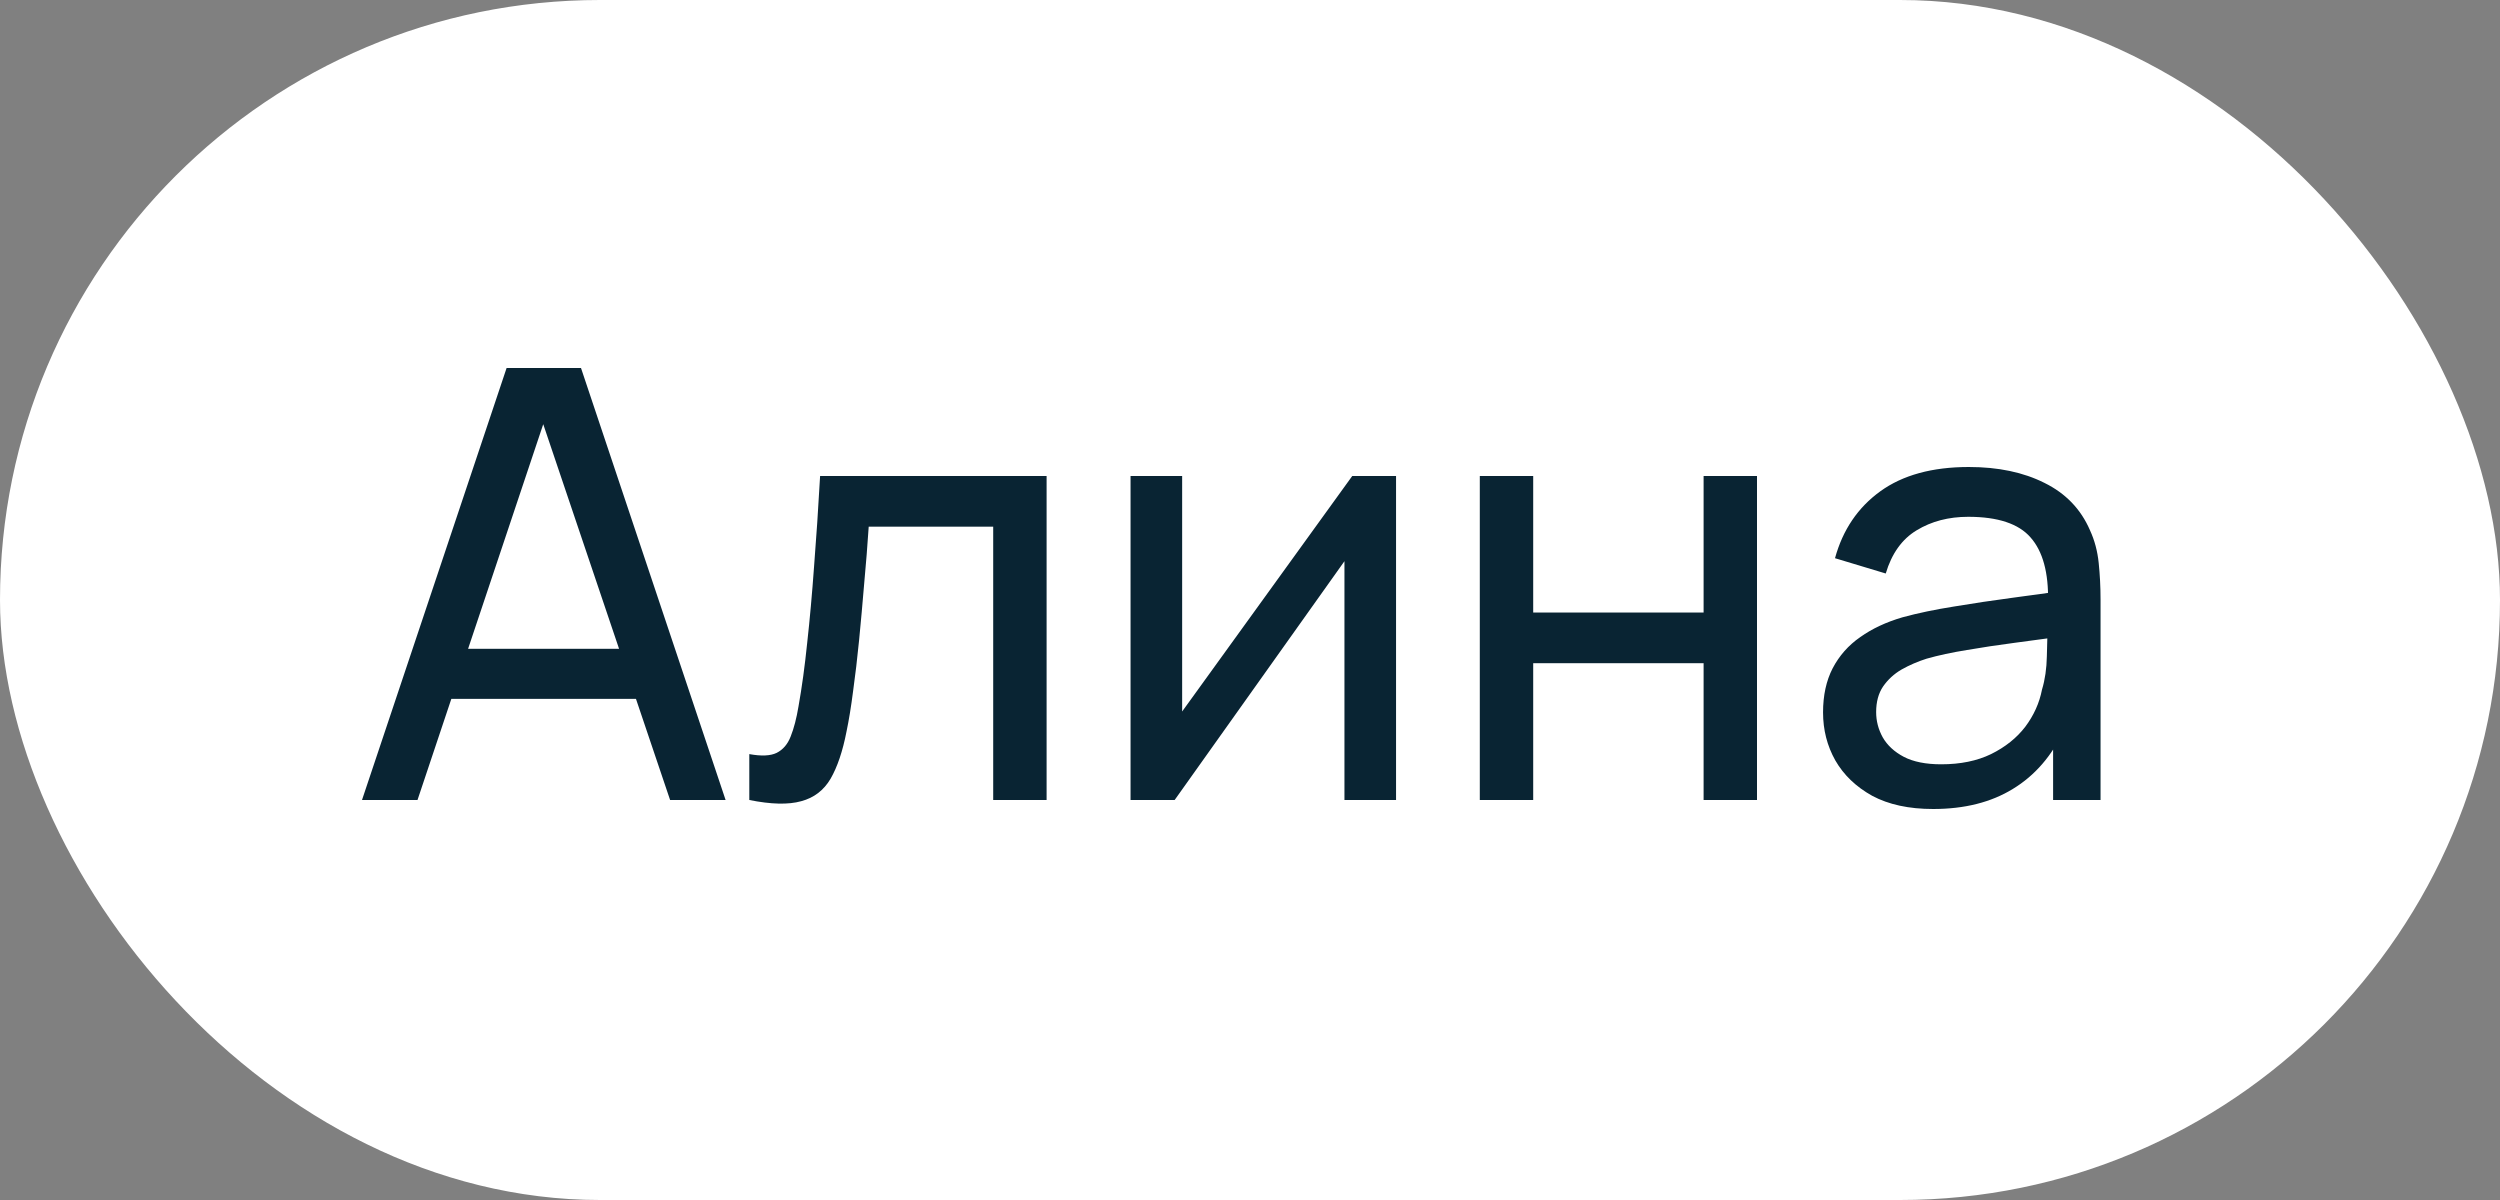
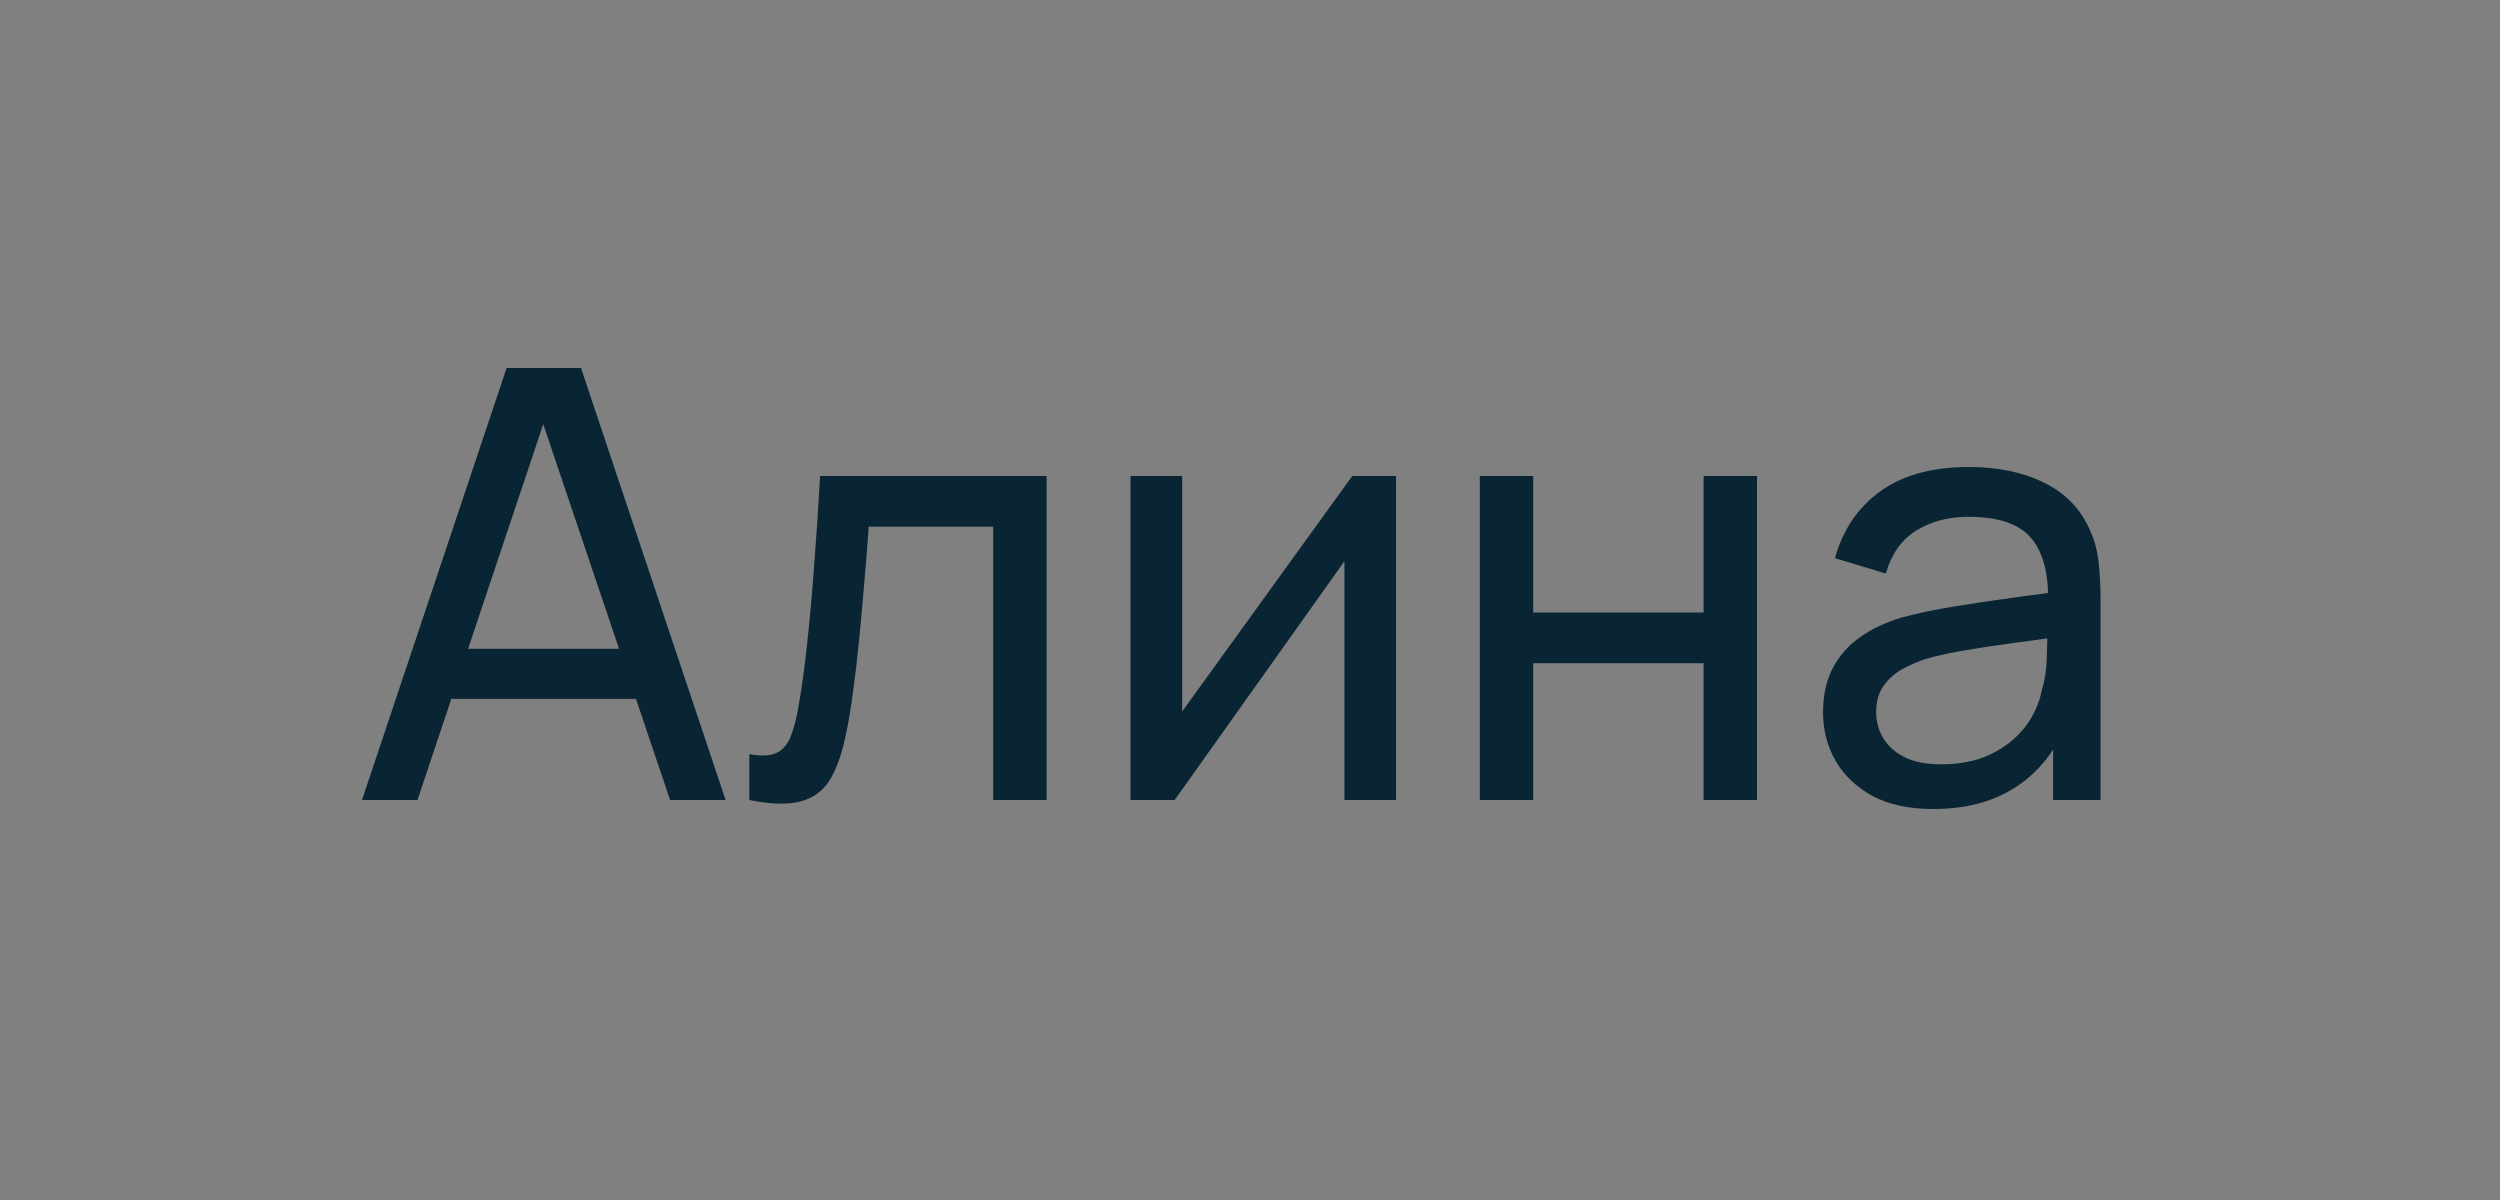
<svg xmlns="http://www.w3.org/2000/svg" width="50" height="24" viewBox="0 0 50 24" fill="none">
  <rect x="0" y="0" width="50" height="24" fill="#808080" stroke="none" />
-   <rect width="50" height="24" rx="12" fill="white" />
  <path d="M7.24 16L10.132 7.36H11.62L14.512 16H13.402L10.696 7.984H11.032L8.35 16H7.24ZM8.632 13.978V12.976H13.12V13.978H8.632ZM14.986 16V15.082C15.226 15.126 15.408 15.118 15.532 15.058C15.66 14.994 15.754 14.884 15.814 14.728C15.878 14.568 15.93 14.368 15.97 14.128C16.038 13.748 16.096 13.324 16.144 12.856C16.196 12.388 16.242 11.876 16.282 11.32C16.326 10.76 16.366 10.16 16.402 9.52H20.932V16H19.864V10.534H17.374C17.35 10.902 17.32 11.28 17.284 11.668C17.252 12.056 17.218 12.434 17.182 12.802C17.146 13.166 17.106 13.506 17.062 13.822C17.022 14.134 16.978 14.404 16.93 14.632C16.854 15.024 16.748 15.338 16.612 15.574C16.476 15.806 16.28 15.956 16.024 16.024C15.768 16.096 15.422 16.088 14.986 16ZM27.921 9.52V16H26.889V11.224L23.493 16H22.611V9.52H23.643V14.23L27.045 9.52H27.921ZM29.596 16V9.52H30.664V12.25H34.072V9.52H35.14V16H34.072V13.264H30.664V16H29.596ZM38.663 16.18C38.178 16.18 37.773 16.092 37.444 15.916C37.12 15.736 36.874 15.5 36.706 15.208C36.542 14.916 36.461 14.596 36.461 14.248C36.461 13.908 36.525 13.614 36.653 13.366C36.785 13.114 36.968 12.906 37.205 12.742C37.441 12.574 37.722 12.442 38.05 12.346C38.358 12.262 38.703 12.19 39.083 12.13C39.467 12.066 39.855 12.008 40.246 11.956C40.639 11.904 41.005 11.854 41.344 11.806L40.961 12.028C40.972 11.452 40.856 11.026 40.612 10.75C40.373 10.474 39.956 10.336 39.364 10.336C38.972 10.336 38.629 10.426 38.333 10.606C38.041 10.782 37.834 11.07 37.715 11.47L36.7 11.164C36.856 10.596 37.158 10.15 37.606 9.826C38.054 9.502 38.645 9.34 39.377 9.34C39.965 9.34 40.468 9.446 40.889 9.658C41.312 9.866 41.617 10.182 41.8 10.606C41.892 10.806 41.95 11.024 41.974 11.26C41.998 11.492 42.011 11.736 42.011 11.992V16H41.062V14.446L41.285 14.59C41.041 15.114 40.699 15.51 40.258 15.778C39.822 16.046 39.291 16.18 38.663 16.18ZM38.825 15.286C39.209 15.286 39.541 15.218 39.821 15.082C40.105 14.942 40.333 14.76 40.505 14.536C40.676 14.308 40.788 14.06 40.84 13.792C40.901 13.592 40.932 13.37 40.937 13.126C40.944 12.878 40.949 12.688 40.949 12.556L41.321 12.718C40.972 12.766 40.63 12.812 40.294 12.856C39.959 12.9 39.641 12.948 39.34 13C39.041 13.048 38.77 13.106 38.531 13.174C38.355 13.23 38.188 13.302 38.032 13.39C37.88 13.478 37.757 13.592 37.66 13.732C37.569 13.868 37.523 14.038 37.523 14.242C37.523 14.418 37.566 14.586 37.654 14.746C37.746 14.906 37.886 15.036 38.075 15.136C38.267 15.236 38.517 15.286 38.825 15.286Z" fill="#092433" />
</svg>